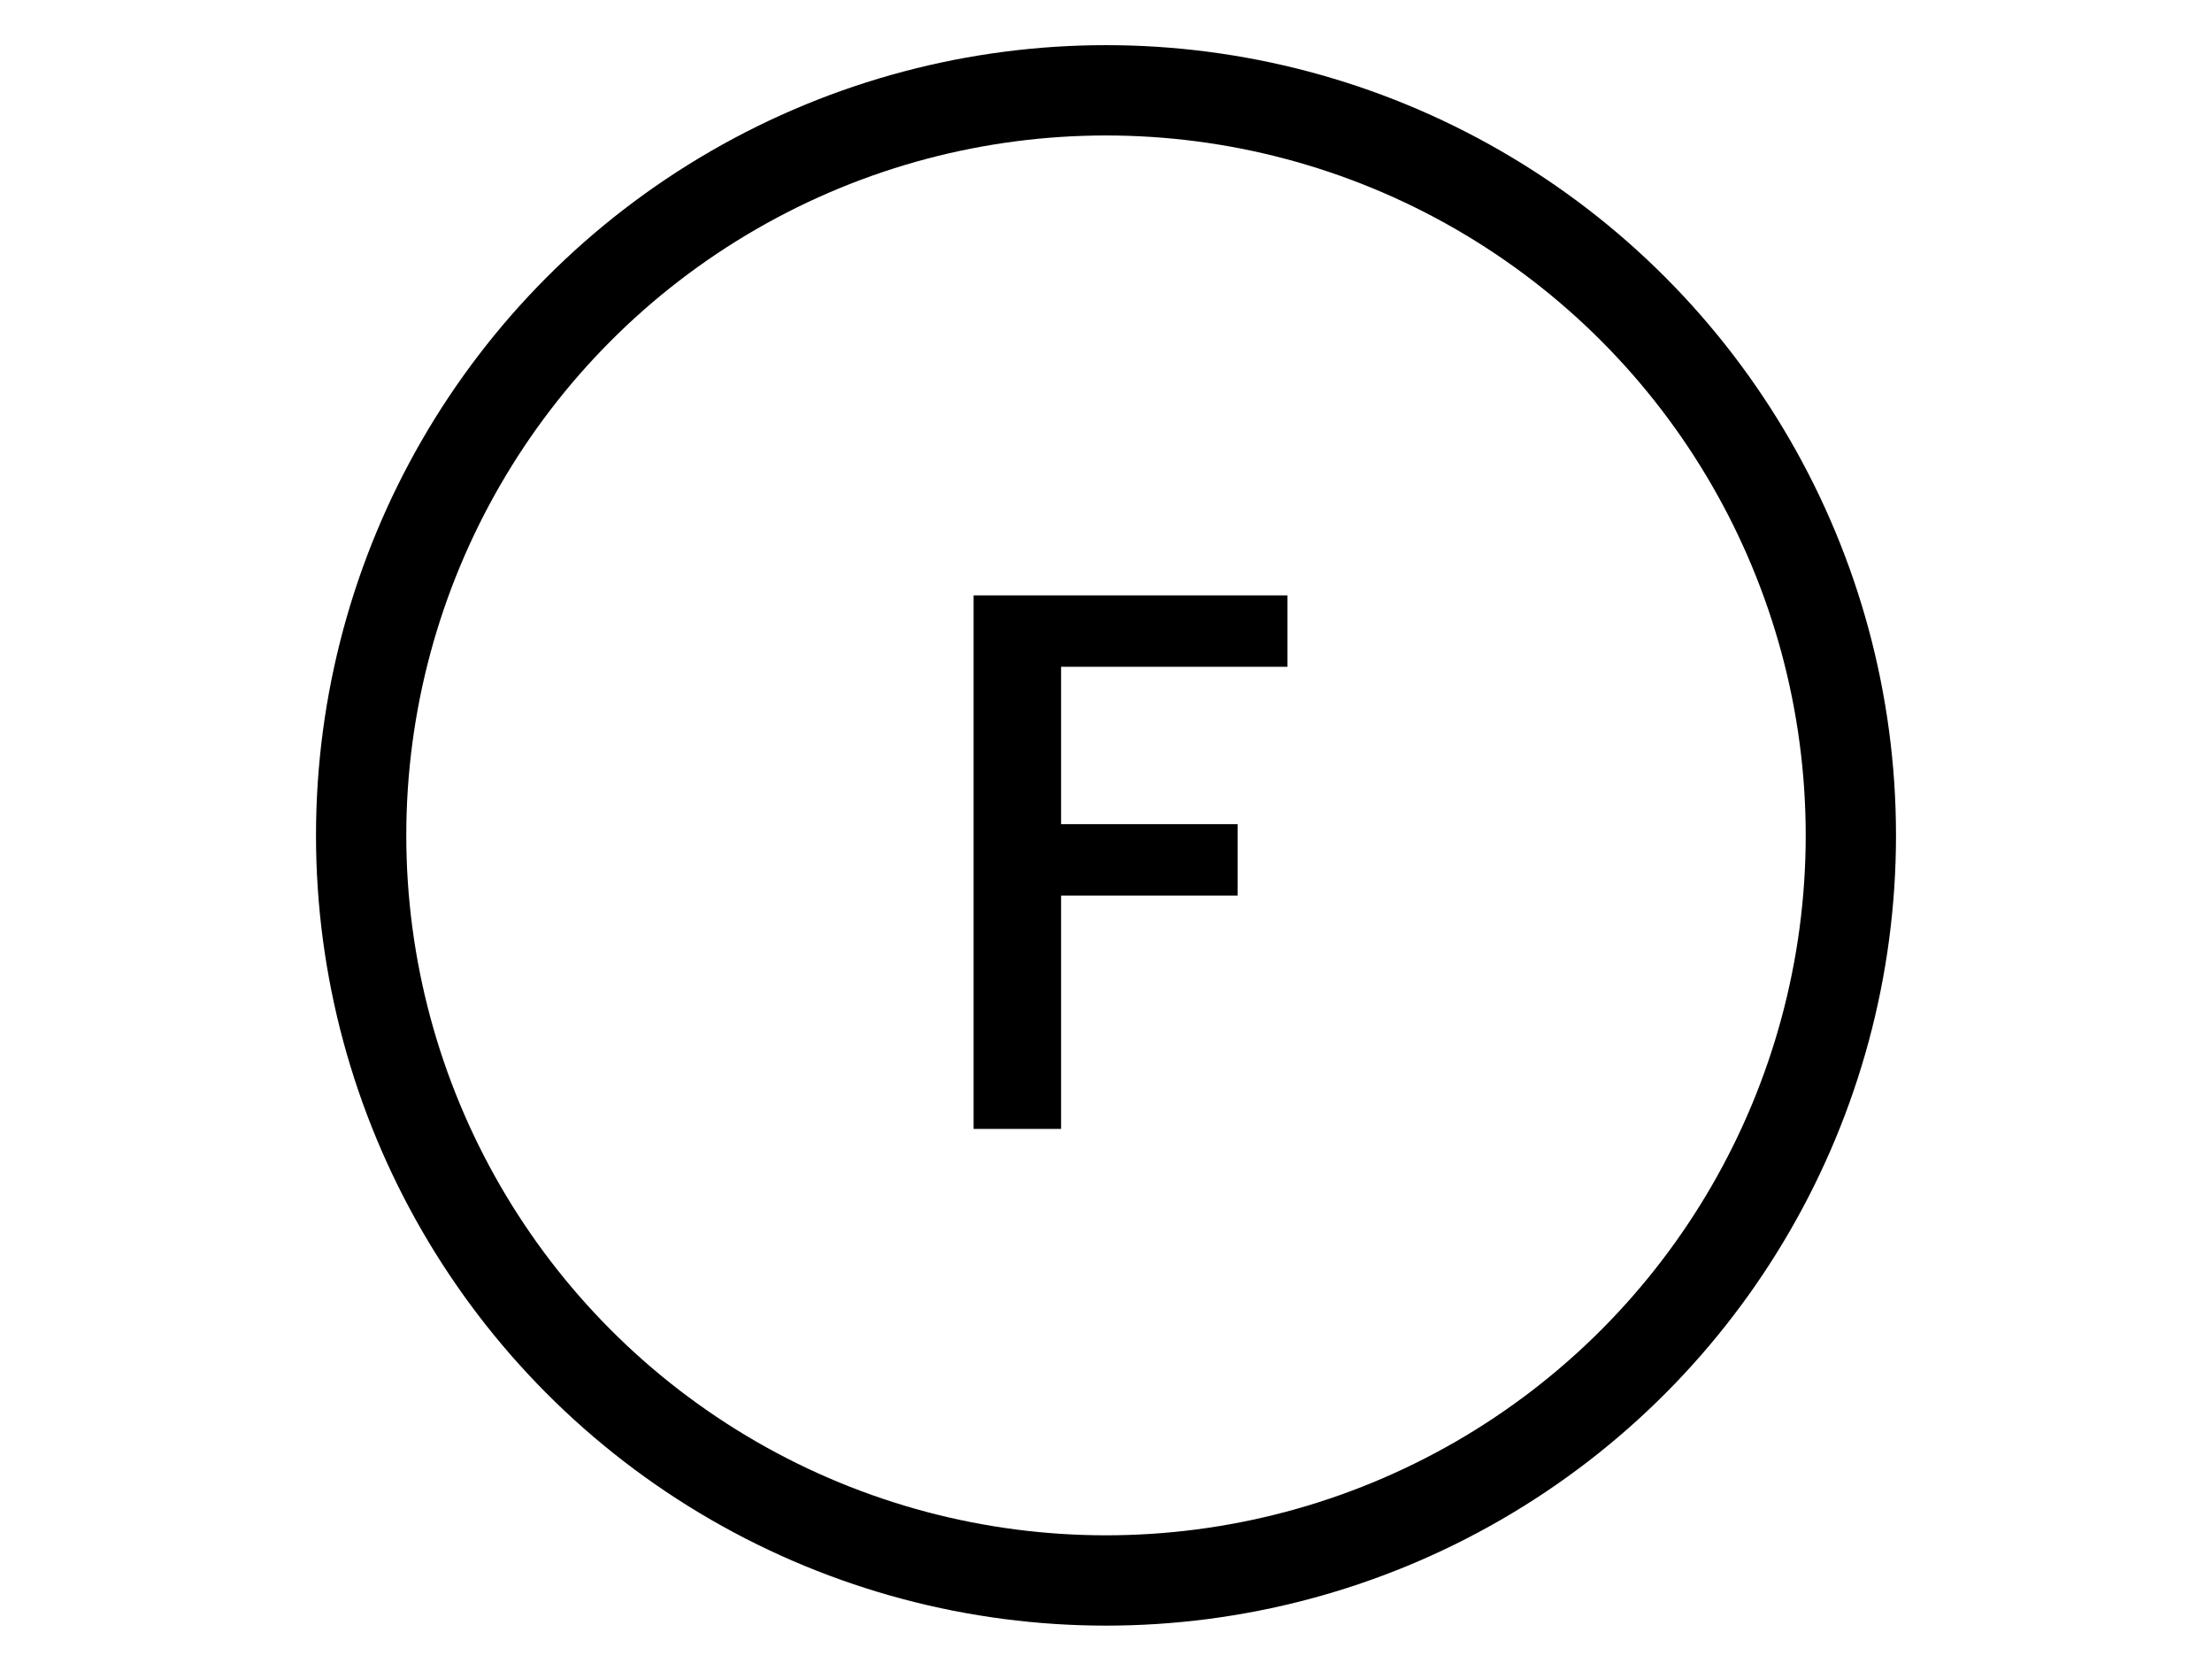
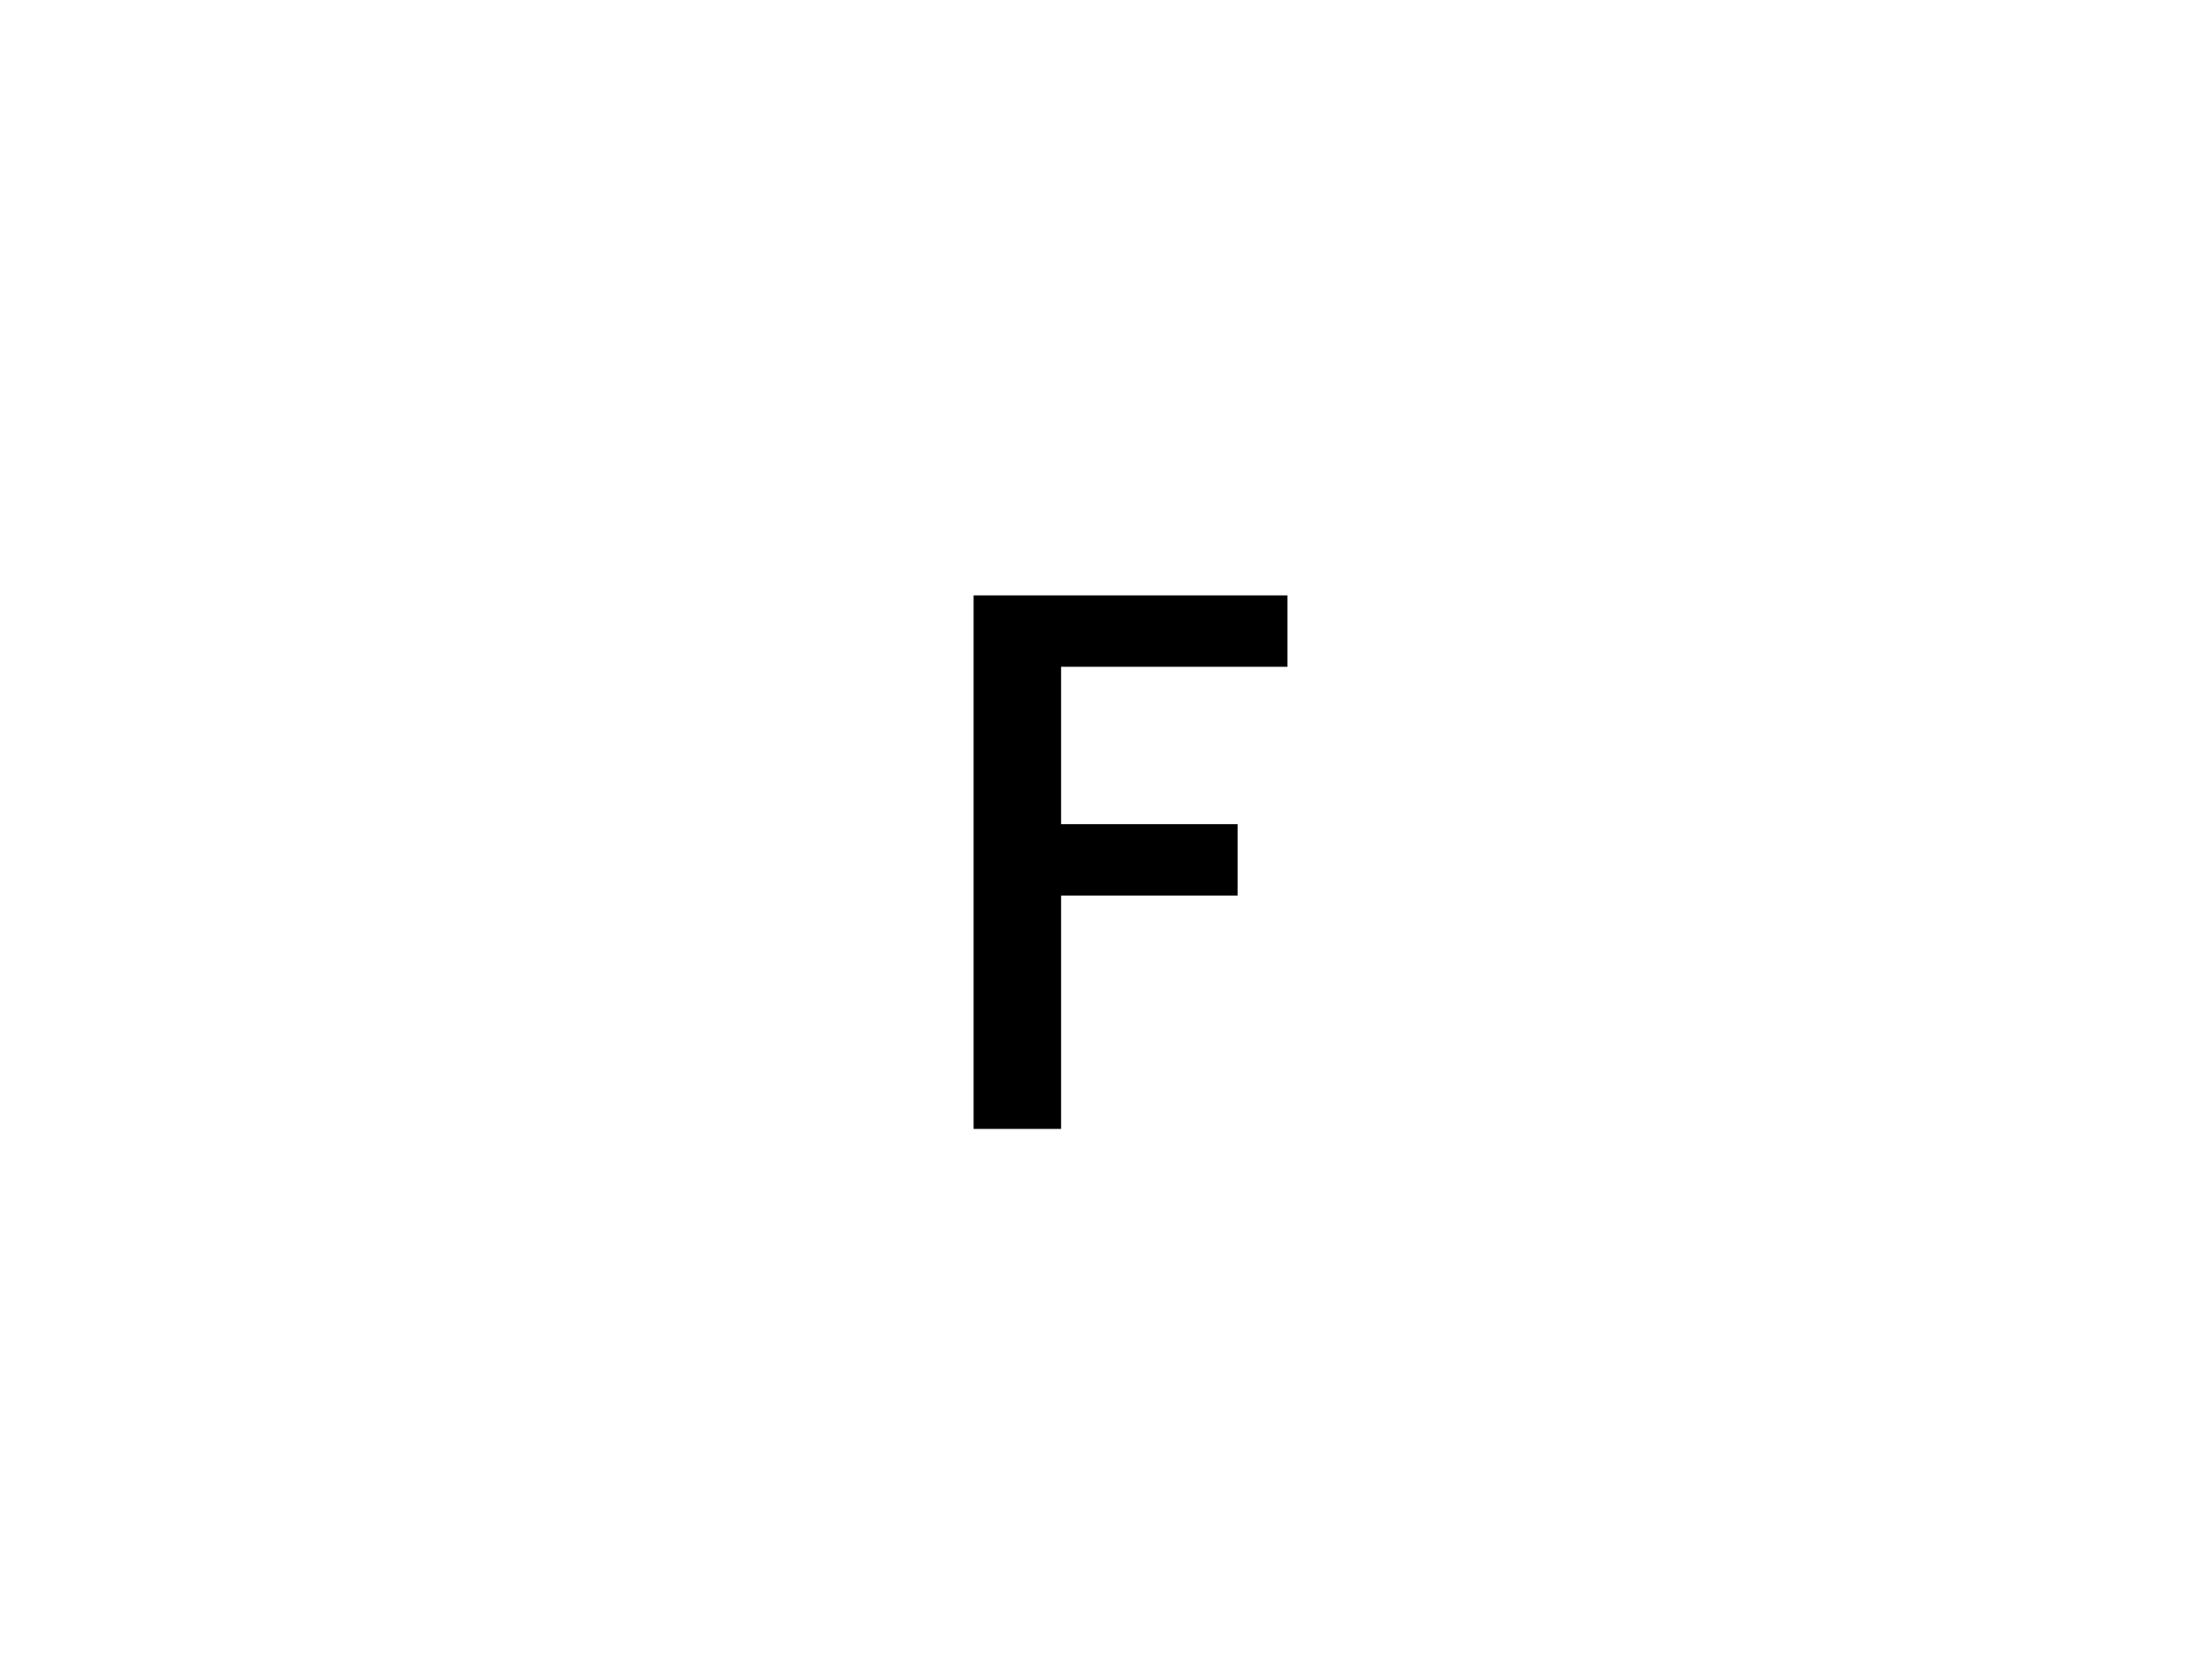
<svg xmlns="http://www.w3.org/2000/svg" width="49" height="37" viewBox="0 0 49 37" fill="none">
-   <circle cx="24.5" cy="18.5" r="16.5" stroke="black" stroke-width="2" />
  <path d="M28.52 13.185V14.766H23.505V18.251H27.415V19.832H23.505V25H21.567V13.185H28.52Z" fill="black" />
</svg>